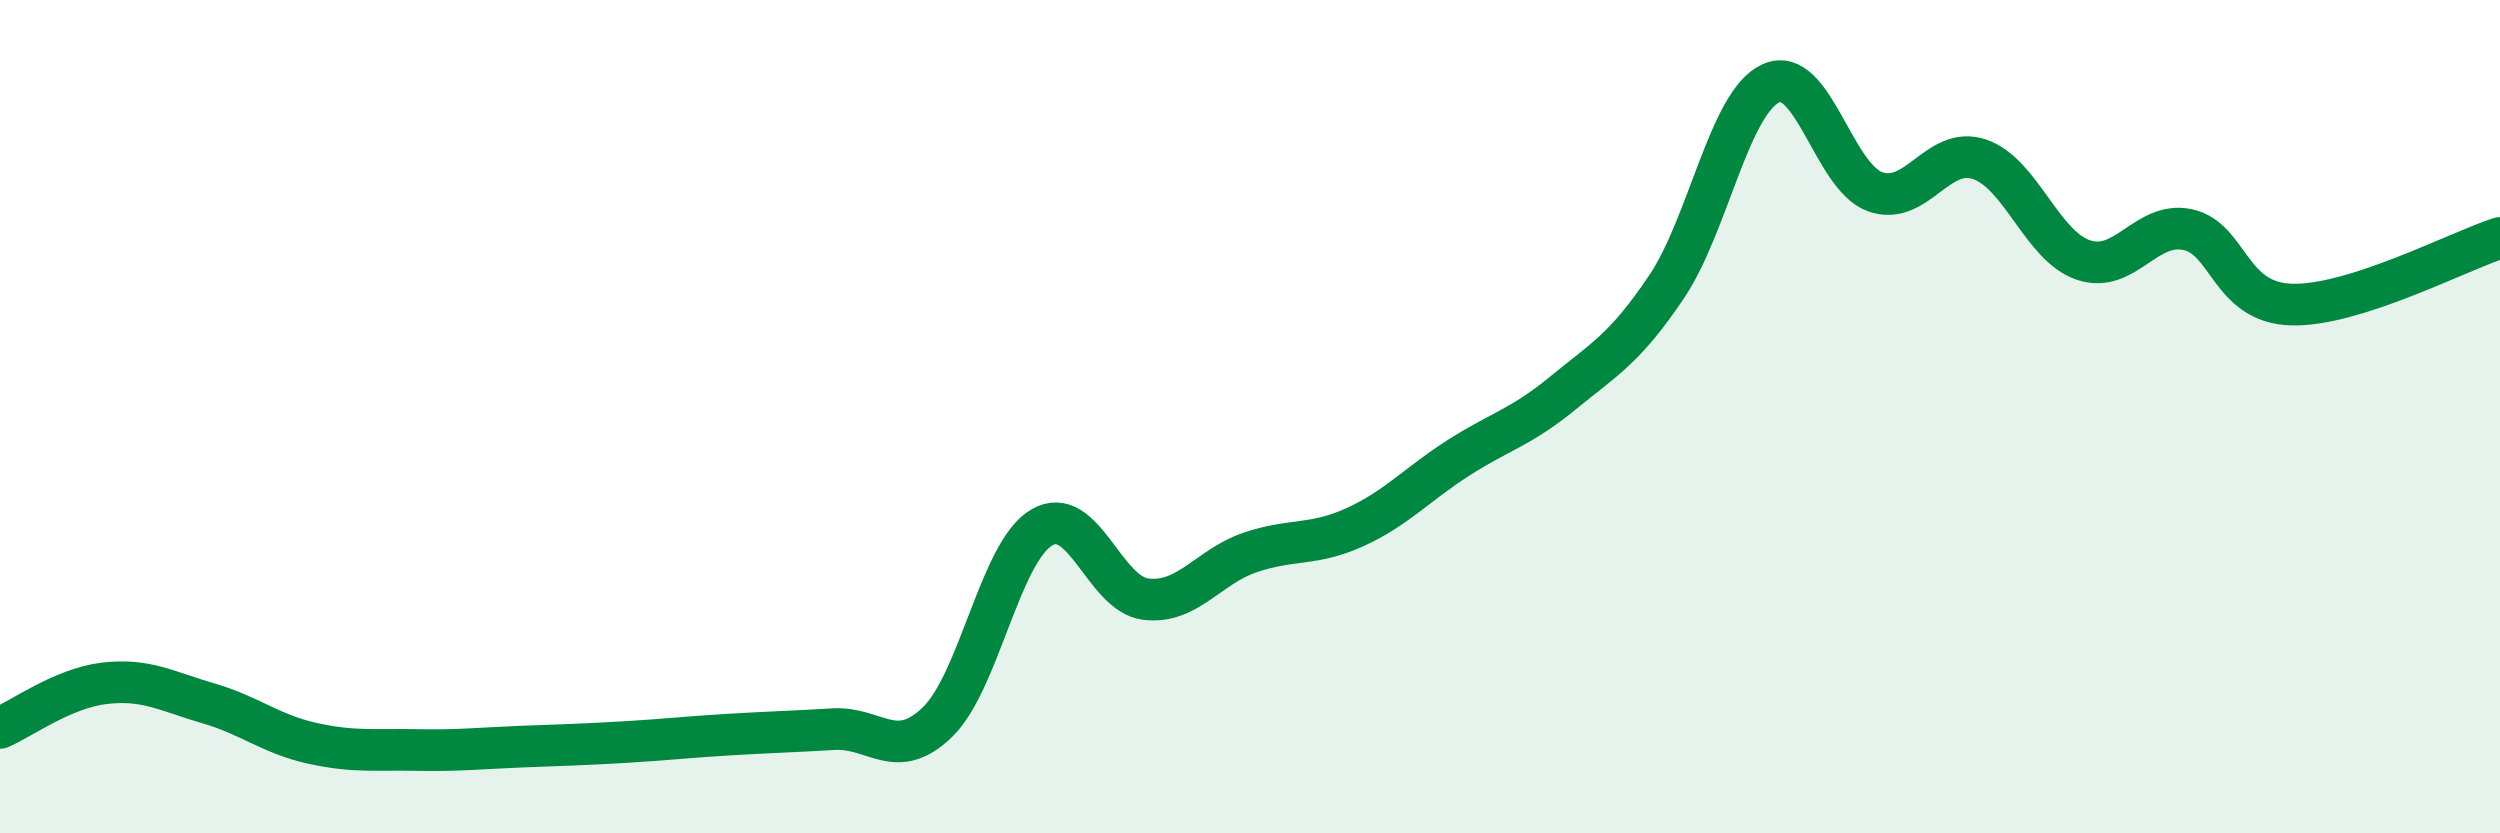
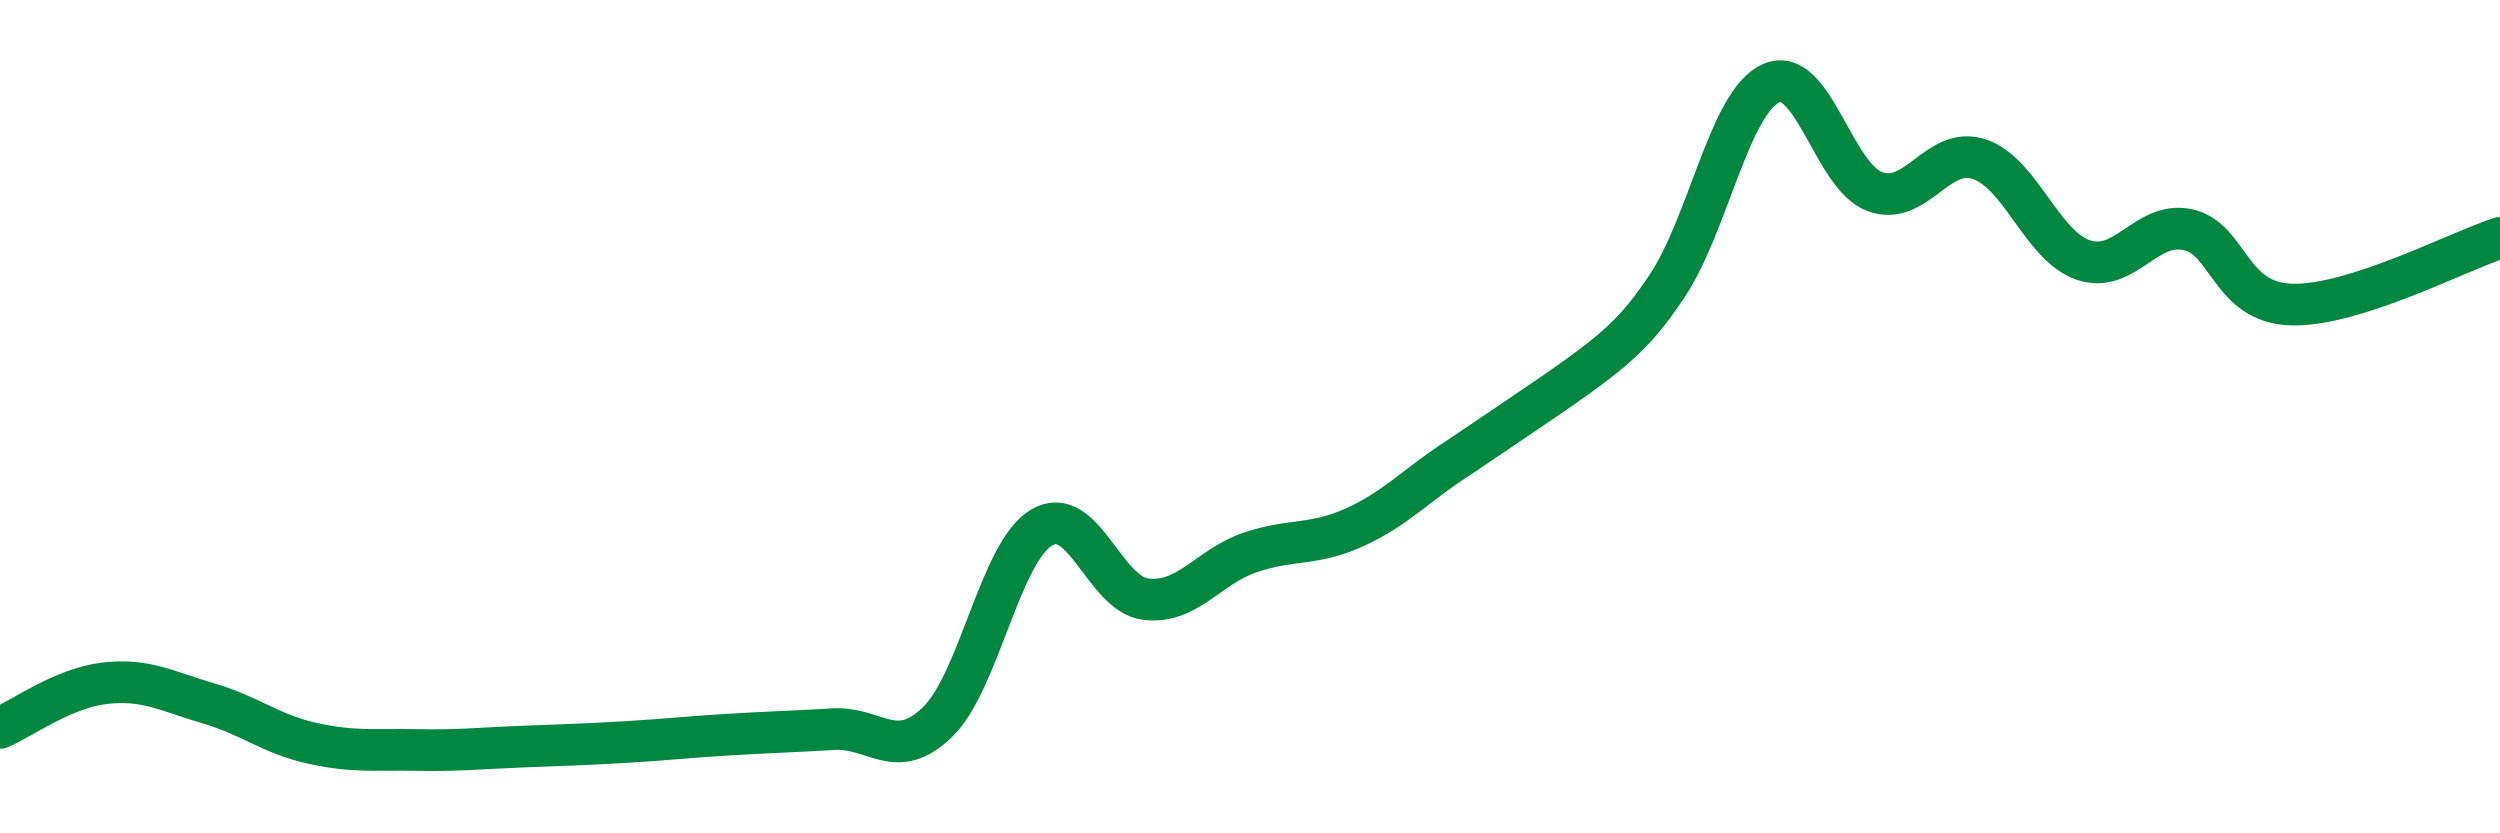
<svg xmlns="http://www.w3.org/2000/svg" width="60" height="20" viewBox="0 0 60 20">
-   <path d="M 0,17.47 C 0.5,17.26 1.5,16.52 2.5,16.4 C 3.5,16.28 4,16.59 5,16.88 C 6,17.17 6.5,17.62 7.5,17.84 C 8.5,18.06 9,17.98 10,18 C 11,18.02 11.5,17.96 12.5,17.92 C 13.5,17.88 14,17.87 15,17.81 C 16,17.75 16.5,17.69 17.5,17.63 C 18.5,17.57 19,17.56 20,17.5 C 21,17.44 21.5,18.3 22.5,17.33 C 23.5,16.36 24,13.25 25,12.66 C 26,12.07 26.5,14.26 27.5,14.38 C 28.5,14.5 29,13.6 30,13.26 C 31,12.92 31.5,13.11 32.5,12.66 C 33.5,12.21 34,11.63 35,10.99 C 36,10.35 36.5,10.26 37.5,9.44 C 38.5,8.62 39,8.37 40,6.88 C 41,5.39 41.5,2.46 42.5,2 C 43.5,1.54 44,4.24 45,4.6 C 46,4.96 46.5,3.49 47.5,3.82 C 48.5,4.15 49,5.9 50,6.24 C 51,6.58 51.5,5.3 52.5,5.51 C 53.5,5.72 53.5,7.27 55,7.31 C 56.5,7.35 59,6.03 60,5.71L60 20L0 20Z" fill="#008740" opacity="0.1" stroke-linecap="round" stroke-linejoin="round" />
-   <path d="M 0,17.47 C 0.5,17.26 1.5,16.52 2.5,16.4 C 3.5,16.28 4,16.59 5,16.88 C 6,17.17 6.5,17.62 7.5,17.84 C 8.5,18.06 9,17.98 10,18 C 11,18.02 11.5,17.96 12.5,17.92 C 13.5,17.88 14,17.87 15,17.81 C 16,17.75 16.5,17.69 17.5,17.63 C 18.5,17.57 19,17.56 20,17.5 C 21,17.44 21.5,18.3 22.5,17.33 C 23.5,16.36 24,13.25 25,12.66 C 26,12.07 26.5,14.26 27.5,14.38 C 28.5,14.5 29,13.6 30,13.26 C 31,12.92 31.5,13.11 32.5,12.66 C 33.5,12.21 34,11.63 35,10.99 C 36,10.35 36.5,10.26 37.5,9.44 C 38.5,8.62 39,8.37 40,6.88 C 41,5.39 41.5,2.46 42.5,2 C 43.5,1.54 44,4.24 45,4.6 C 46,4.96 46.5,3.49 47.5,3.82 C 48.5,4.15 49,5.9 50,6.24 C 51,6.58 51.5,5.3 52.5,5.51 C 53.5,5.72 53.5,7.27 55,7.31 C 56.5,7.35 59,6.03 60,5.71" stroke="#008740" stroke-width="1" fill="none" stroke-linecap="round" stroke-linejoin="round" />
+   <path d="M 0,17.47 C 0.5,17.26 1.5,16.52 2.5,16.4 C 3.5,16.28 4,16.59 5,16.88 C 6,17.17 6.5,17.62 7.5,17.84 C 8.5,18.06 9,17.98 10,18 C 11,18.02 11.5,17.96 12.5,17.92 C 13.5,17.88 14,17.87 15,17.81 C 16,17.75 16.5,17.69 17.5,17.63 C 18.5,17.57 19,17.56 20,17.5 C 21,17.44 21.5,18.3 22.5,17.33 C 23.5,16.36 24,13.25 25,12.66 C 26,12.07 26.5,14.26 27.5,14.38 C 28.5,14.5 29,13.6 30,13.26 C 31,12.92 31.5,13.11 32.5,12.66 C 33.5,12.21 34,11.63 35,10.99 C 38.5,8.62 39,8.37 40,6.88 C 41,5.39 41.5,2.46 42.5,2 C 43.5,1.54 44,4.24 45,4.6 C 46,4.96 46.5,3.49 47.5,3.82 C 48.5,4.15 49,5.9 50,6.24 C 51,6.58 51.5,5.3 52.5,5.51 C 53.5,5.72 53.5,7.27 55,7.31 C 56.5,7.35 59,6.03 60,5.71" stroke="#008740" stroke-width="1" fill="none" stroke-linecap="round" stroke-linejoin="round" />
</svg>